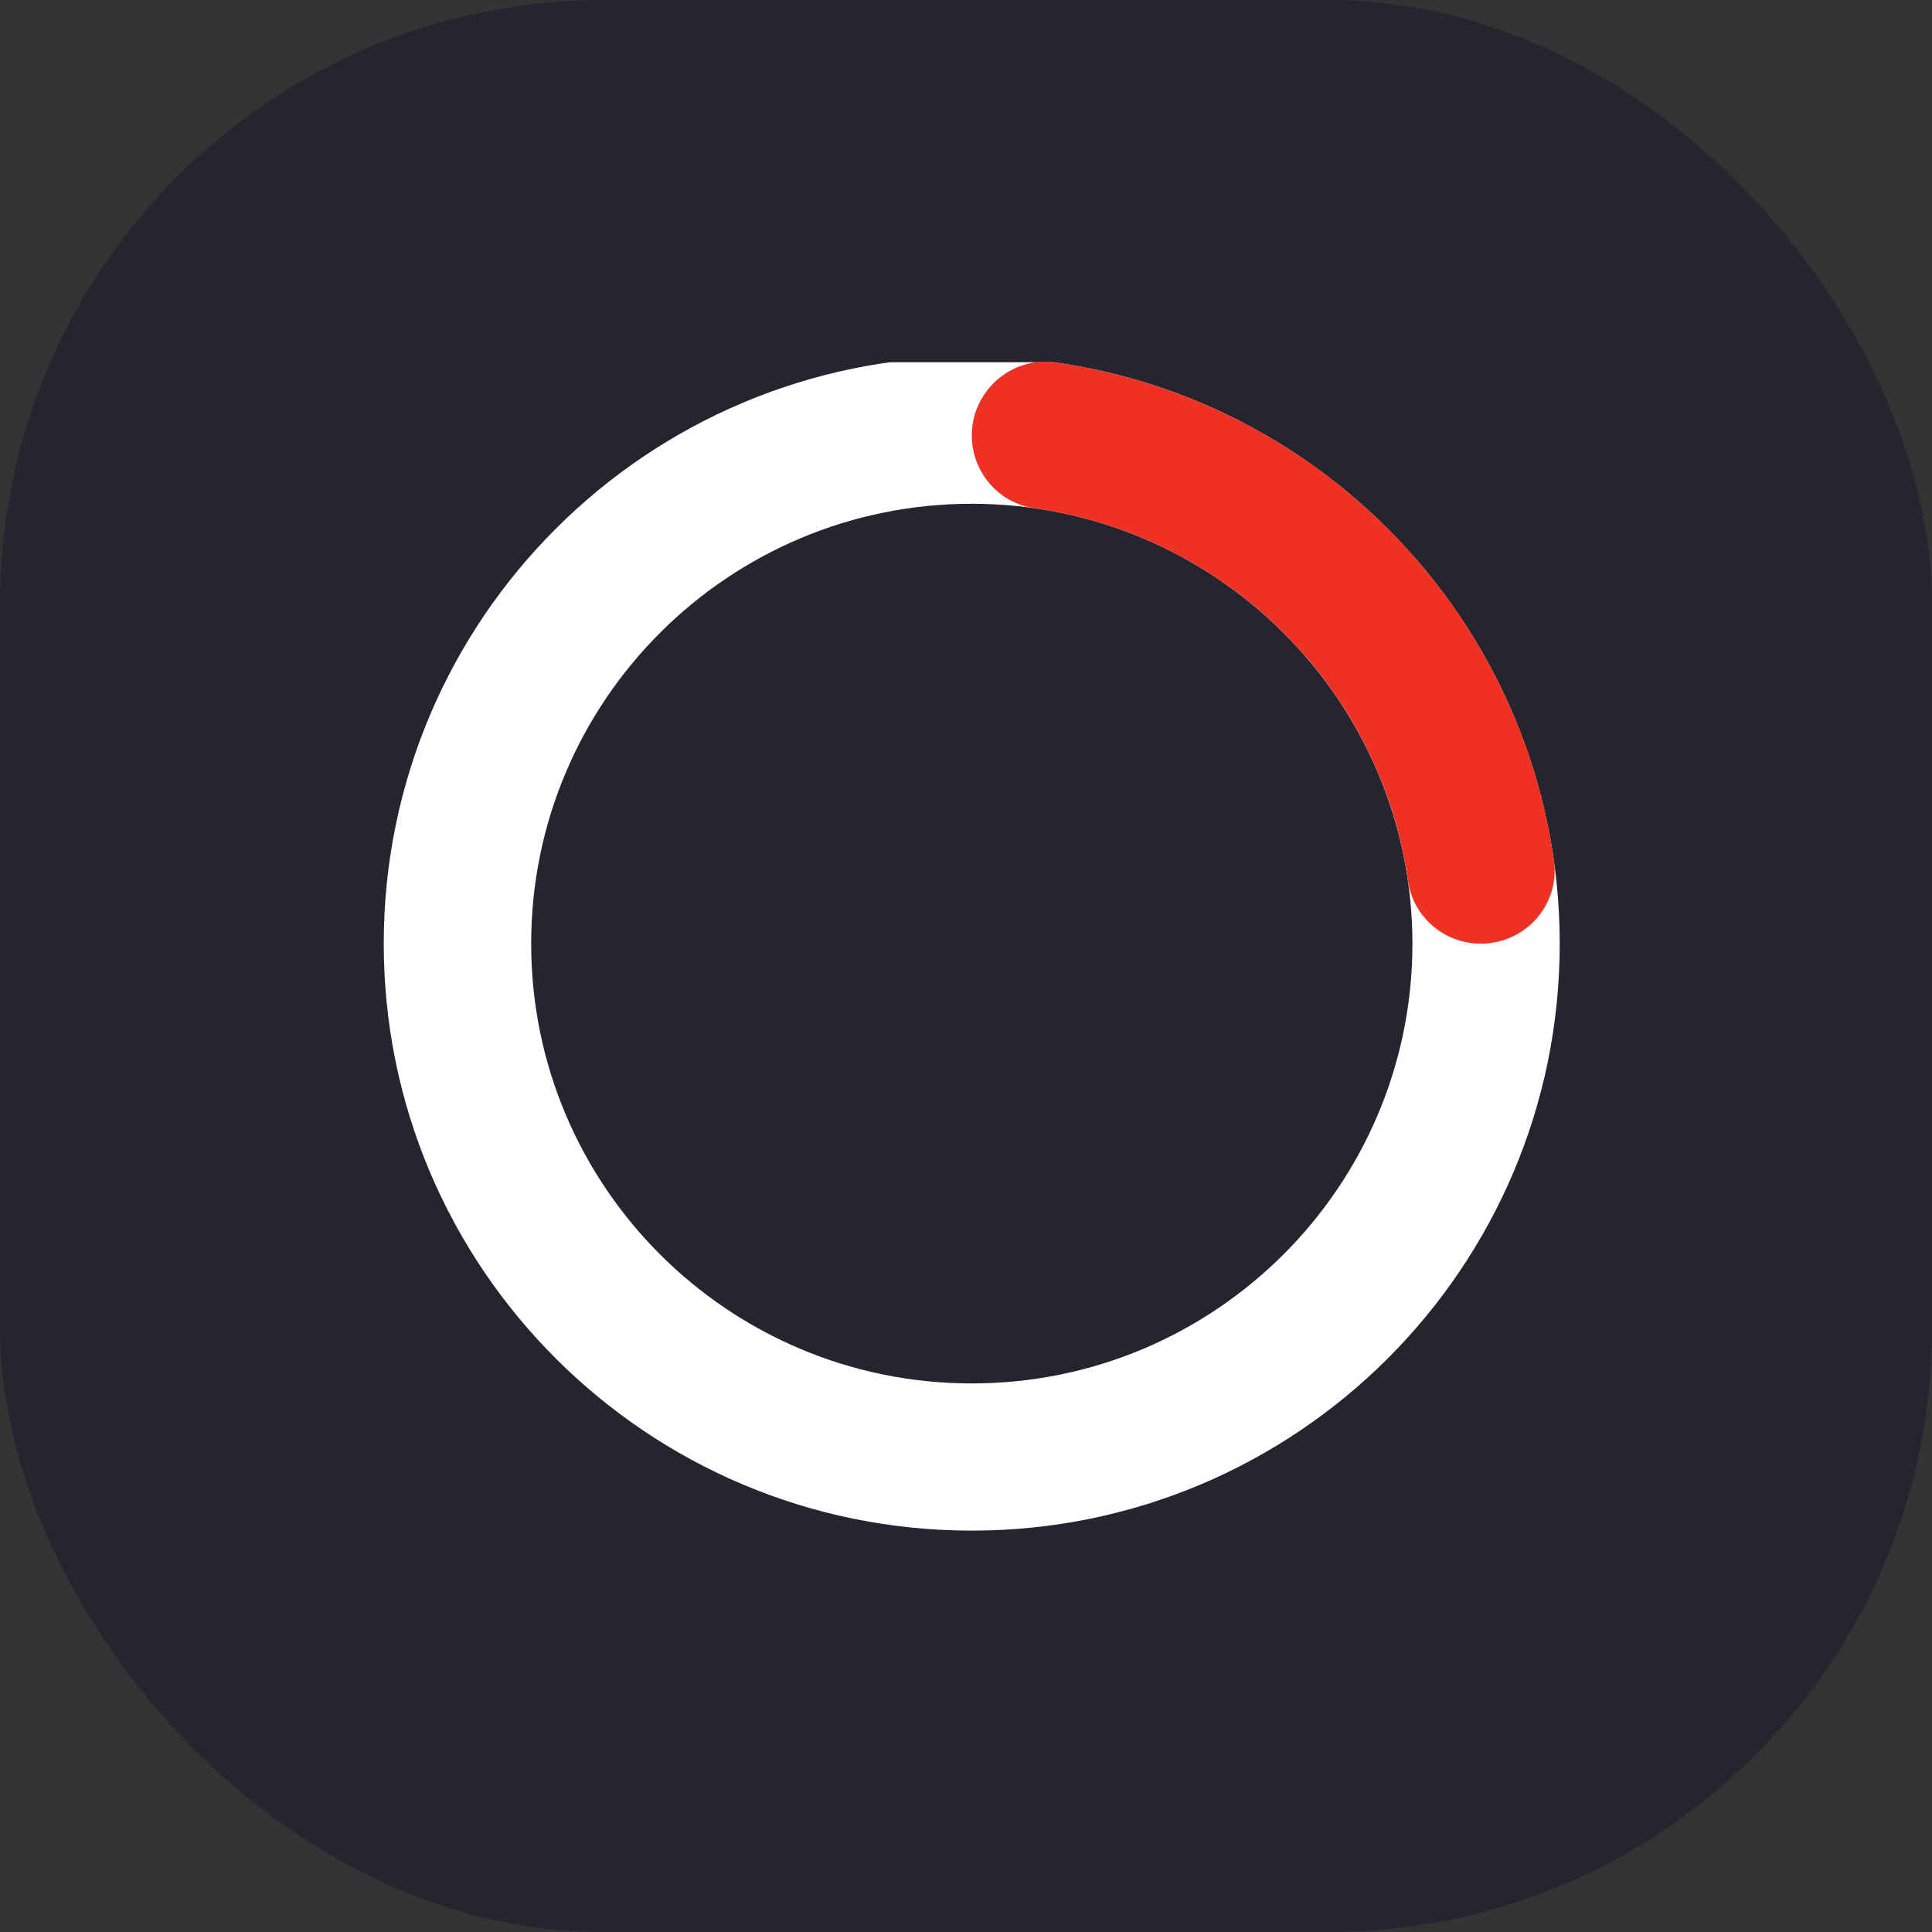
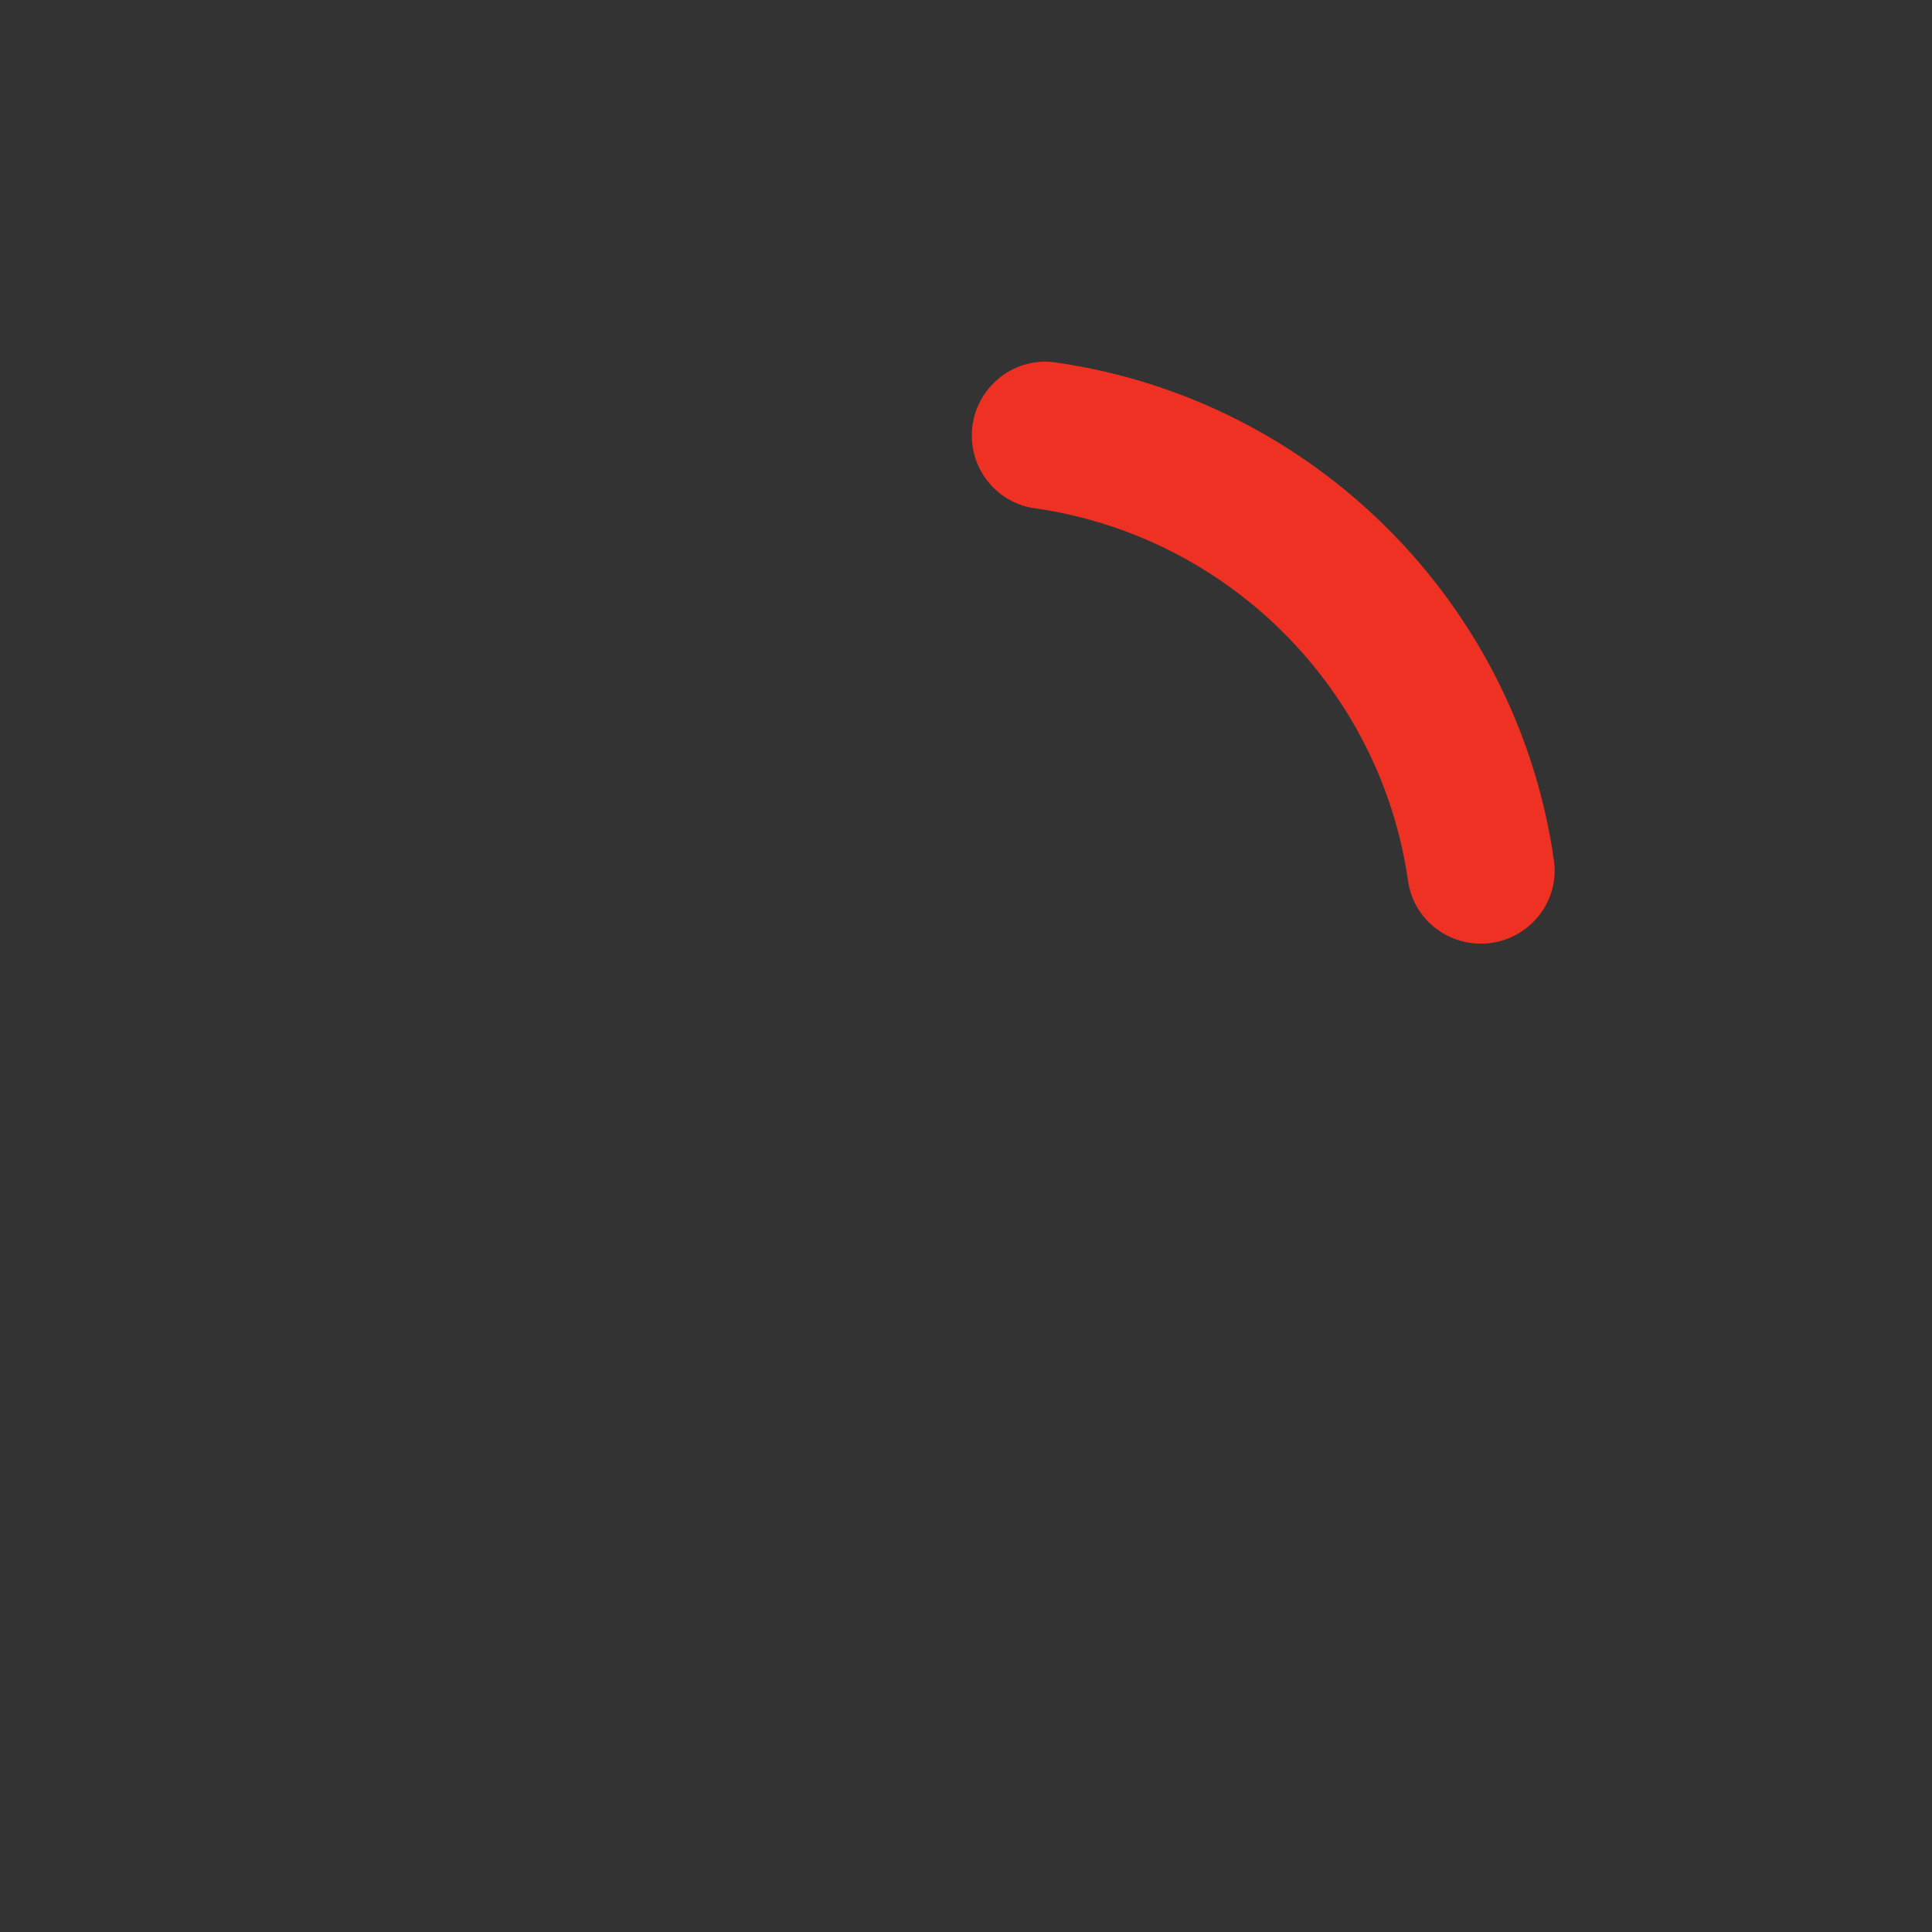
<svg xmlns="http://www.w3.org/2000/svg" width="16" height="16" viewBox="0 0 16 16" fill="none">
  <rect x="0" y="0" width="16" height="16" fill="#333333" stroke="none" />
-   <rect width="16" height="16" rx="5" fill="#24252E" />
  <g clip-path="url(#clip0_3_2225)">
-     <path d="M8.048 2.953C5.358 2.953 3.178 5.13 3.178 7.815C3.178 10.499 5.358 12.676 8.048 12.676C10.737 12.676 12.917 10.499 12.917 7.815C12.917 5.13 10.737 2.953 8.048 2.953ZM8.048 11.457C6.033 11.457 4.399 9.826 4.399 7.815C4.399 5.803 6.033 4.172 8.048 4.172C10.062 4.172 11.697 5.803 11.697 7.815C11.697 9.826 10.062 11.457 8.048 11.457Z" fill="white" />
    <path d="M8.048 3.607C8.048 3.907 8.268 4.166 8.567 4.209C10.167 4.436 11.433 5.699 11.661 7.297C11.704 7.596 11.963 7.815 12.264 7.815C12.632 7.815 12.921 7.491 12.869 7.126C12.566 4.992 10.875 3.304 8.737 3.001C8.373 2.951 8.048 3.239 8.048 3.607Z" fill="#EF3124" />
  </g>
  <defs>
    <clipPath id="clip0_3_2225">
      <rect width="10" height="10" fill="white" transform="translate(3 3)" />
    </clipPath>
  </defs>
</svg>